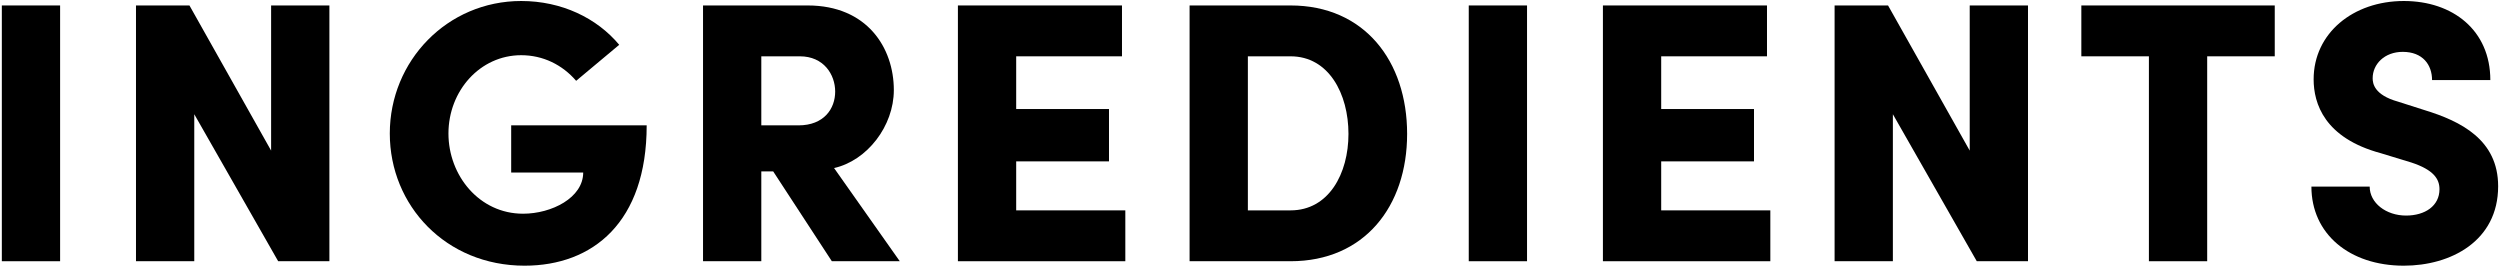
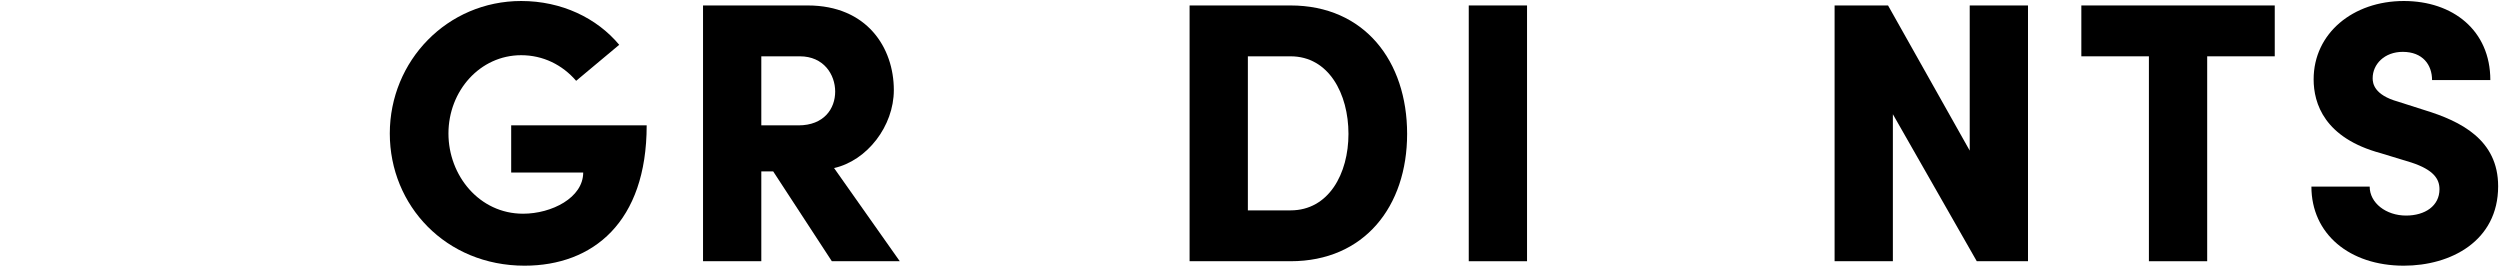
<svg xmlns="http://www.w3.org/2000/svg" width="1091" height="116" viewBox="0 0 1091 116" fill="none">
-   <path d="M26.232 114V2.382H0.798V114H26.232Z" fill="black" />
-   <path d="M118.314 65.724L82.674 2.382H59.346V114H84.78V49.848L121.392 114H143.748V2.382H118.314V65.724Z" fill="black" />
  <path d="M228.913 115.944C258.721 115.944 282.211 96.99 282.211 54.708H223.081V75.282H254.509C254.509 86.298 240.739 93.264 228.265 93.264C209.149 93.264 195.703 76.578 195.703 58.272C195.703 39.642 209.473 24.09 227.455 24.09C237.013 24.09 245.437 28.302 251.431 35.268L270.223 19.554C260.503 7.89 245.113 0.438 227.455 0.438C195.217 0.438 170.107 26.52 170.107 58.272C170.107 89.7 194.569 115.944 228.913 115.944Z" fill="black" />
  <path d="M392.661 114L363.987 73.338C378.405 70.098 390.069 55.032 390.069 39.318C390.069 20.85 378.405 2.382 352.485 2.382H306.801V114H332.235V74.796H337.419L363.015 114H392.661ZM349.083 24.576C359.451 24.576 364.473 32.514 364.473 39.966C364.473 47.418 359.613 54.708 348.435 54.708H332.235V24.576H349.083Z" fill="black" />
-   <path d="M443.464 70.422H483.964V47.58H443.464V24.576H489.634V2.382H418.03V114H491.092V91.806H443.464V70.422Z" fill="black" />
  <path d="M519.135 2.382V114H563.199C595.437 114 614.067 90.024 614.067 58.434C614.067 26.682 595.437 2.382 563.199 2.382H519.135ZM544.569 91.806V24.576H563.199C579.885 24.576 588.471 40.938 588.471 58.434C588.471 75.768 579.885 91.806 563.199 91.806H544.569Z" fill="black" />
  <path d="M666.398 114V2.382H640.964V114H666.398Z" fill="black" />
-   <path d="M724.945 70.422H765.445V47.58H724.945V24.576H771.115V2.382H699.511V114H772.573V91.806H724.945V70.422Z" fill="black" />
  <path d="M859.584 65.724L823.944 2.382H800.616V114H826.05V49.848L862.662 114H885.018V2.382H859.584V65.724Z" fill="black" />
  <path d="M908.299 2.382V24.576H937.783V114H963.217V24.576H992.701V2.382H908.299Z" fill="black" />
  <path d="M1049.04 115.944C1069.45 115.944 1090.19 105.252 1090.19 81.276C1090.19 61.026 1073.99 52.926 1058.11 48.066L1046.45 44.34C1036.08 41.424 1035.43 36.402 1035.43 34.134C1035.43 27.978 1040.61 22.632 1048.55 22.632C1057.3 22.632 1061.35 28.302 1061.35 34.944H1086.78C1086.78 13.236 1070.42 0.438 1049.04 0.438C1026.84 0.438 1009.67 14.532 1009.67 34.62C1009.67 45.15 1014.37 60.216 1038.99 66.858L1052.28 70.908C1062.16 74.148 1064.59 78.198 1064.59 82.572C1064.59 89.862 1058.27 94.074 1050.01 94.074C1041.26 94.074 1034.13 88.566 1034.13 81.438H1008.7C1008.7 102.012 1025.22 115.944 1049.04 115.944Z" fill="black" />
</svg>